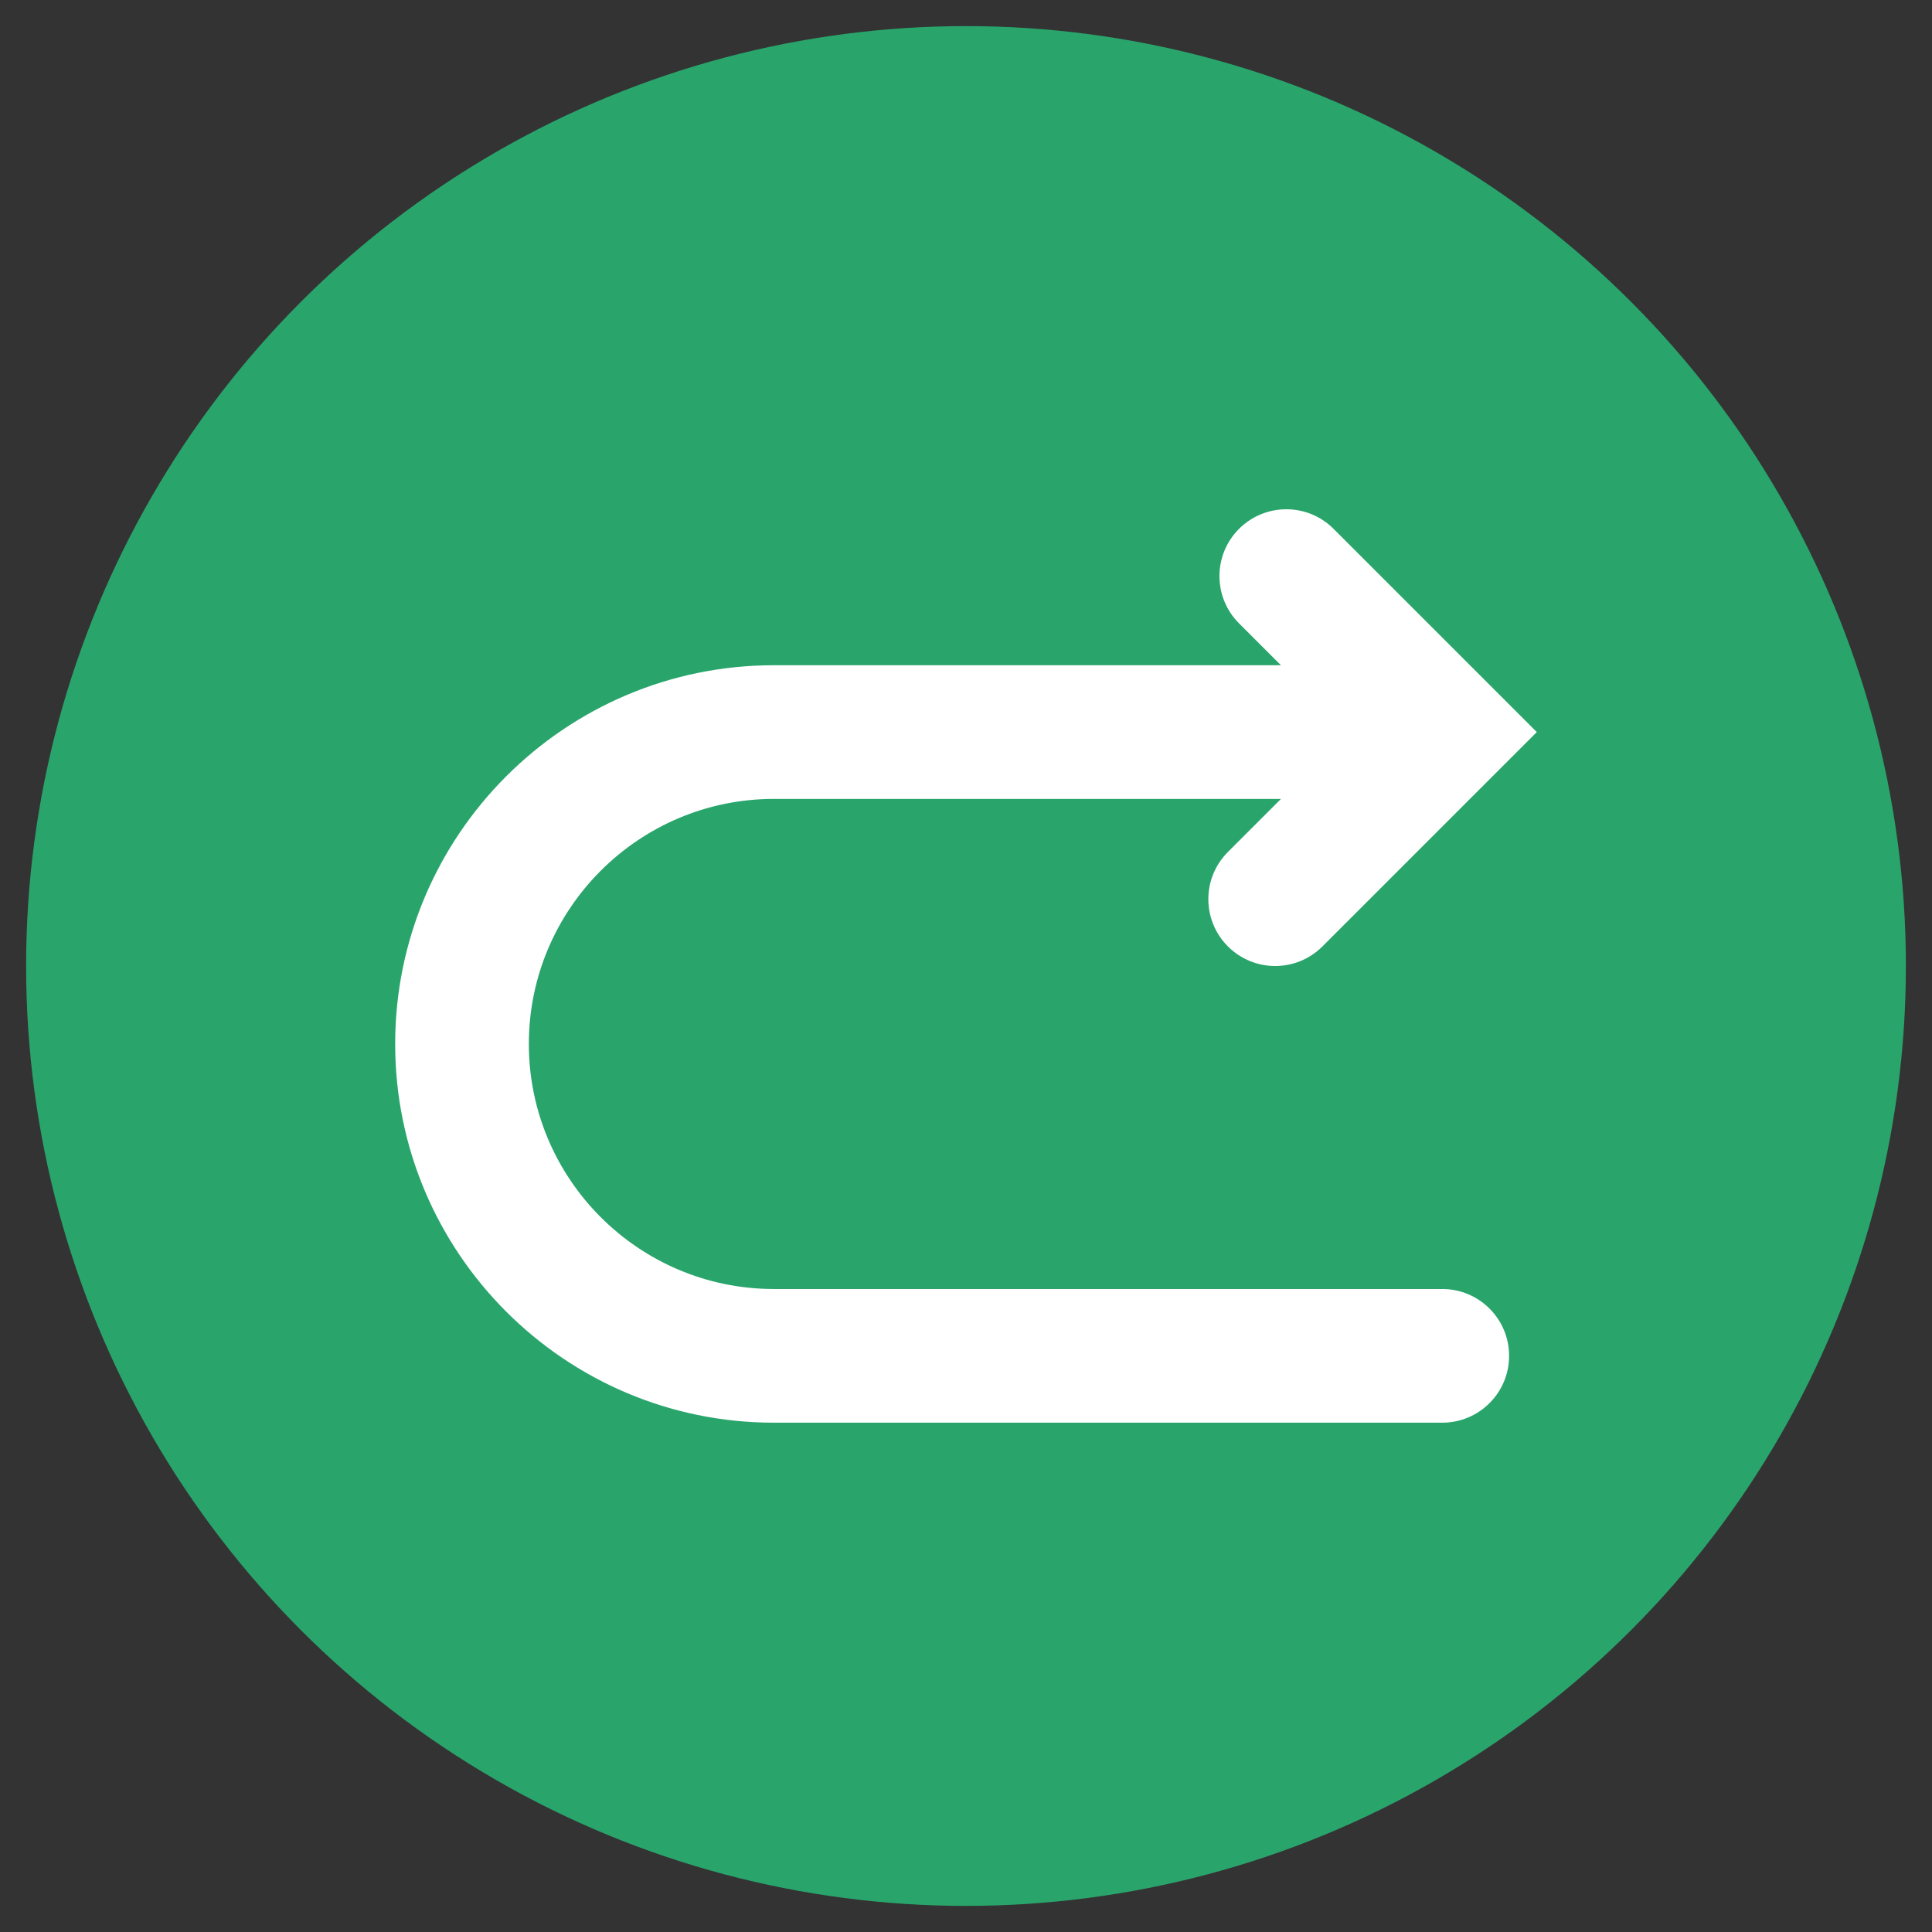
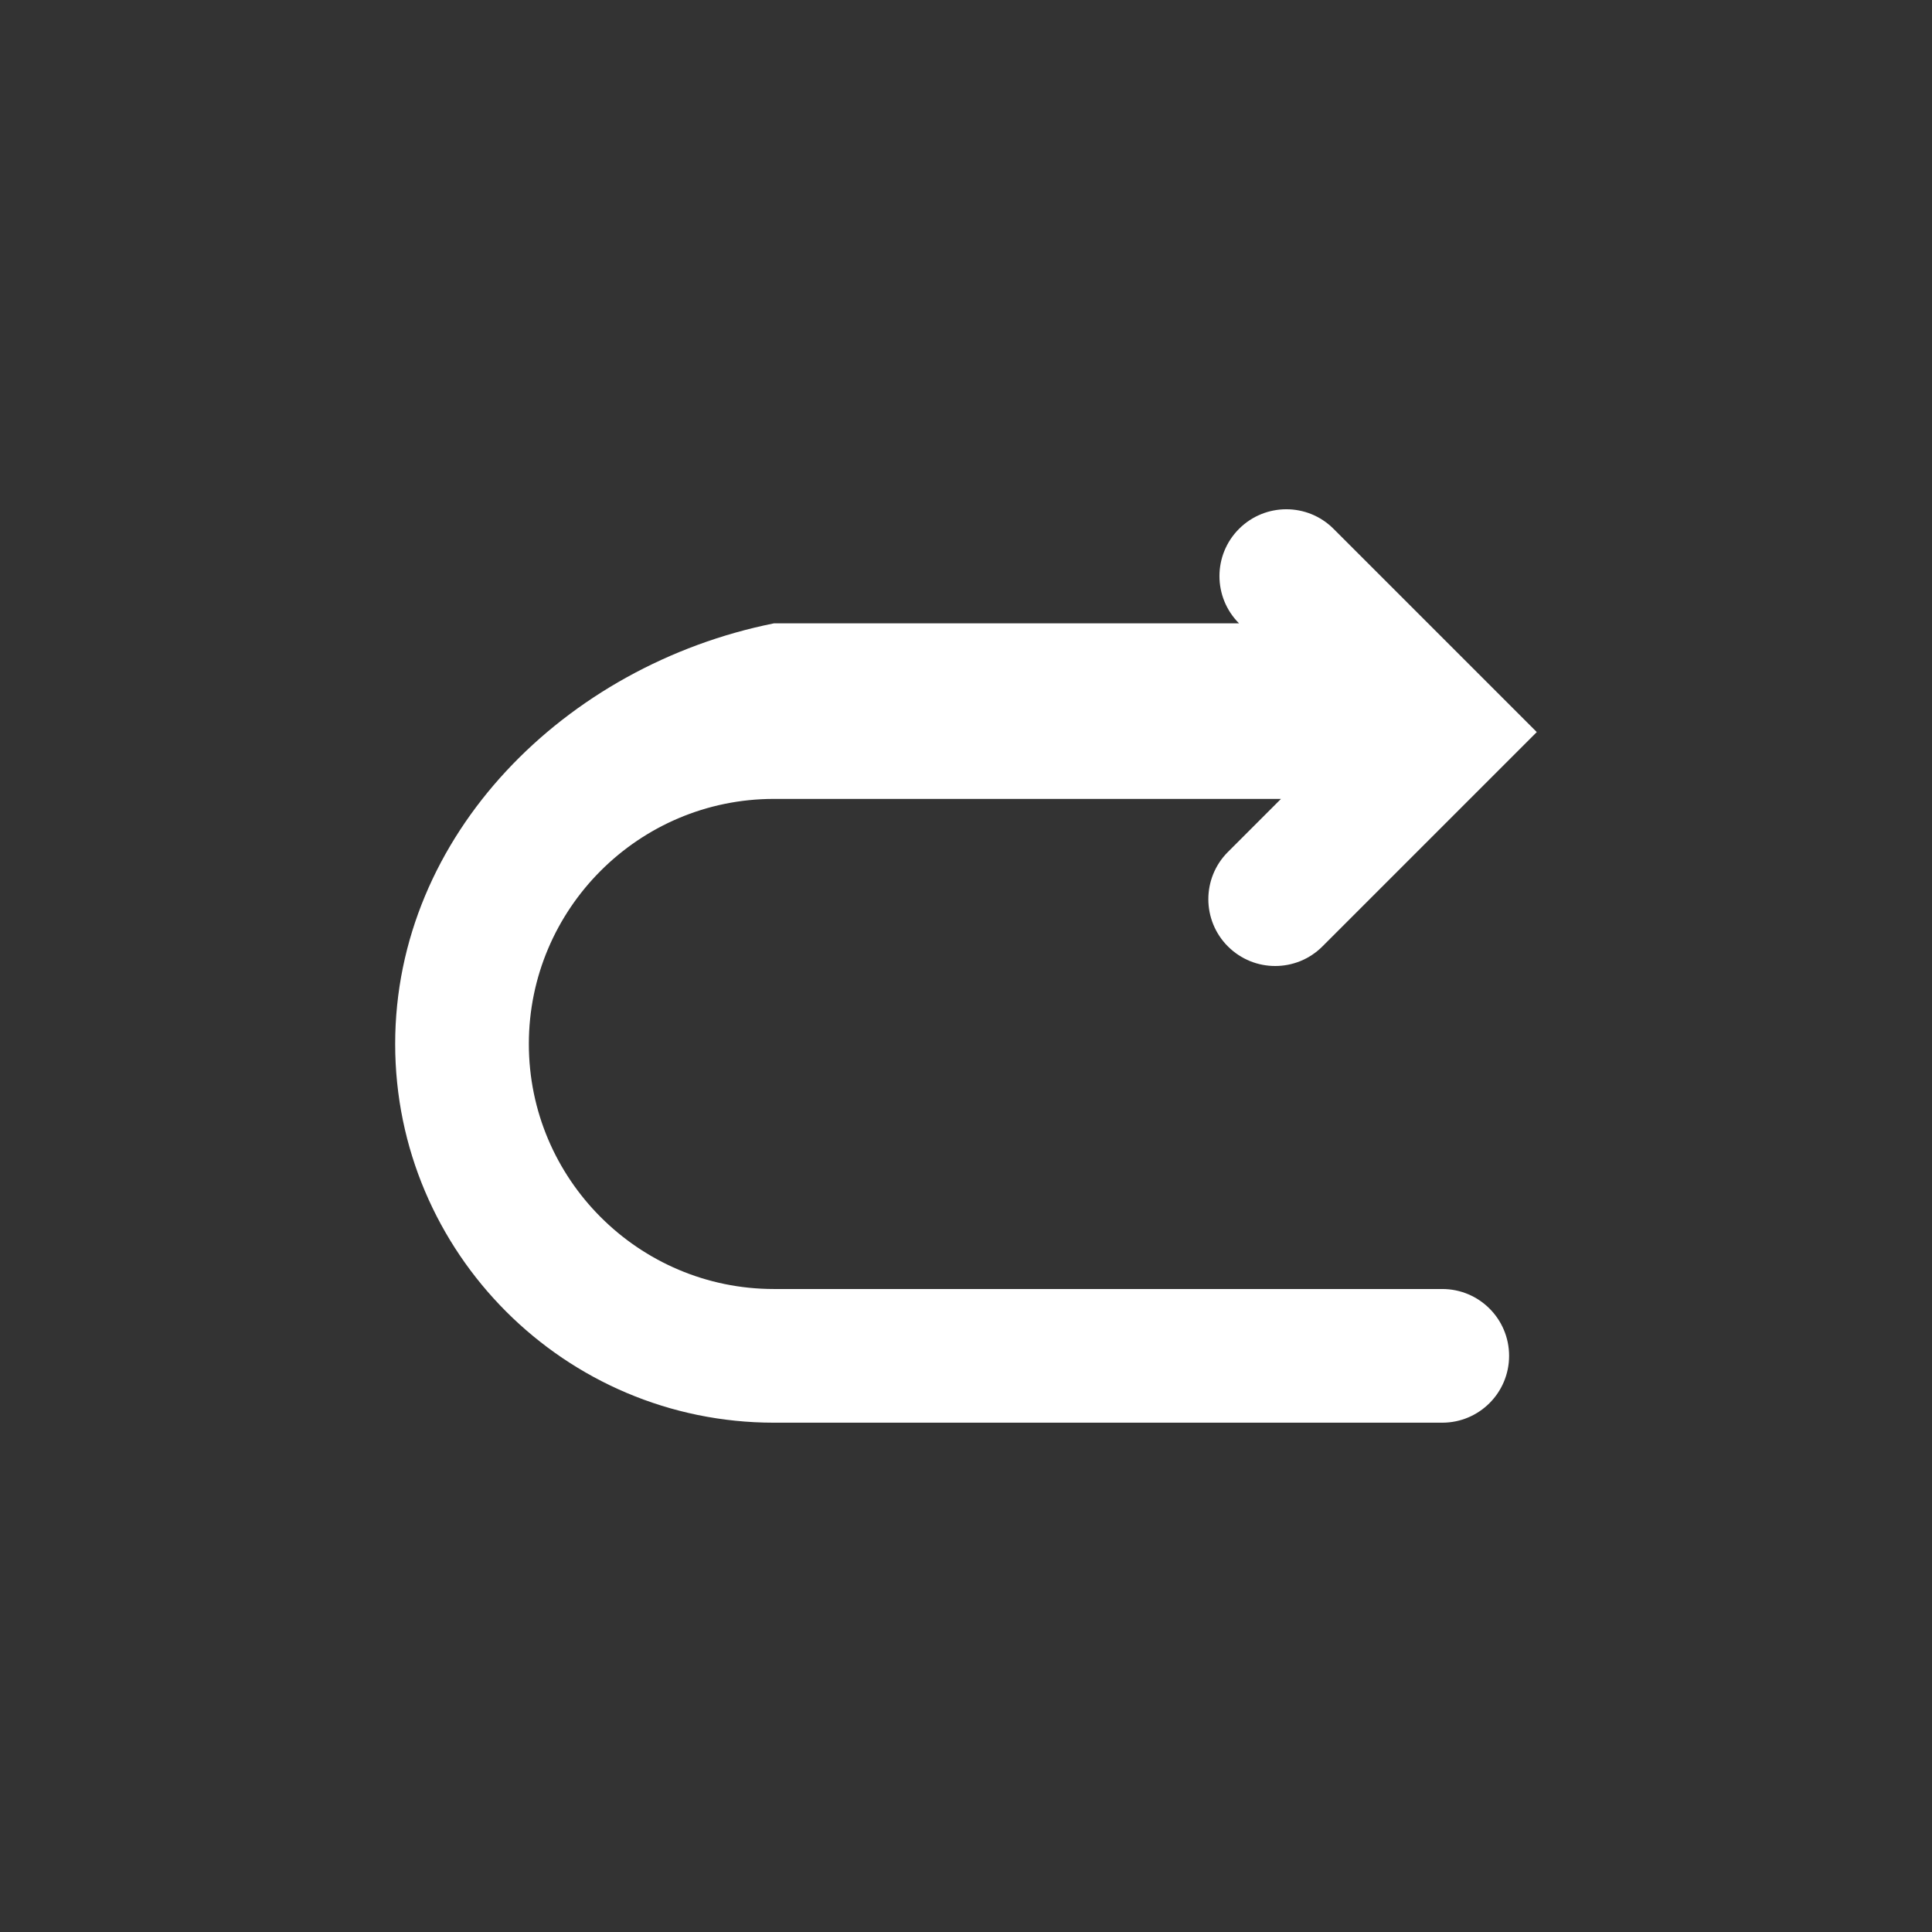
<svg xmlns="http://www.w3.org/2000/svg" width="37" height="37" viewBox="0 0 37 37" fill="none">
  <rect x="0" y="0" width="37" height="37" fill="#333333" stroke="none" />
-   <circle cx="18.5" cy="18.5" r="18" fill="#29A56C" />
-   <path d="M23.516 18.125C23.767 18.375 24.093 18.5 24.421 18.5C24.749 18.5 25.076 18.375 25.326 18.125L28.525 14.926C28.526 14.925 28.526 14.925 28.526 14.925L29.431 14.02L28.527 13.116L28.525 13.114L25.539 10.128C25.04 9.628 24.23 9.628 23.729 10.128C23.229 10.628 23.229 11.438 23.729 11.938L24.531 12.74H14.821C10.822 12.74 7.568 15.994 7.568 19.993C7.568 23.993 10.822 27.246 14.821 27.246H27.621C28.328 27.246 28.901 26.673 28.901 25.966C28.901 25.259 28.328 24.686 27.621 24.686H14.821C12.233 24.686 10.128 22.58 10.128 19.993C10.128 17.406 12.233 15.3 14.821 15.3H24.532L23.517 16.315C23.016 16.815 23.016 17.625 23.516 18.125Z" fill="white" />
+   <path d="M23.516 18.125C23.767 18.375 24.093 18.5 24.421 18.5C24.749 18.5 25.076 18.375 25.326 18.125L28.525 14.926C28.526 14.925 28.526 14.925 28.526 14.925L29.431 14.02L28.527 13.116L28.525 13.114L25.539 10.128C25.04 9.628 24.23 9.628 23.729 10.128C23.229 10.628 23.229 11.438 23.729 11.938H14.821C10.822 12.74 7.568 15.994 7.568 19.993C7.568 23.993 10.822 27.246 14.821 27.246H27.621C28.328 27.246 28.901 26.673 28.901 25.966C28.901 25.259 28.328 24.686 27.621 24.686H14.821C12.233 24.686 10.128 22.58 10.128 19.993C10.128 17.406 12.233 15.3 14.821 15.3H24.532L23.517 16.315C23.016 16.815 23.016 17.625 23.516 18.125Z" fill="white" />
</svg>